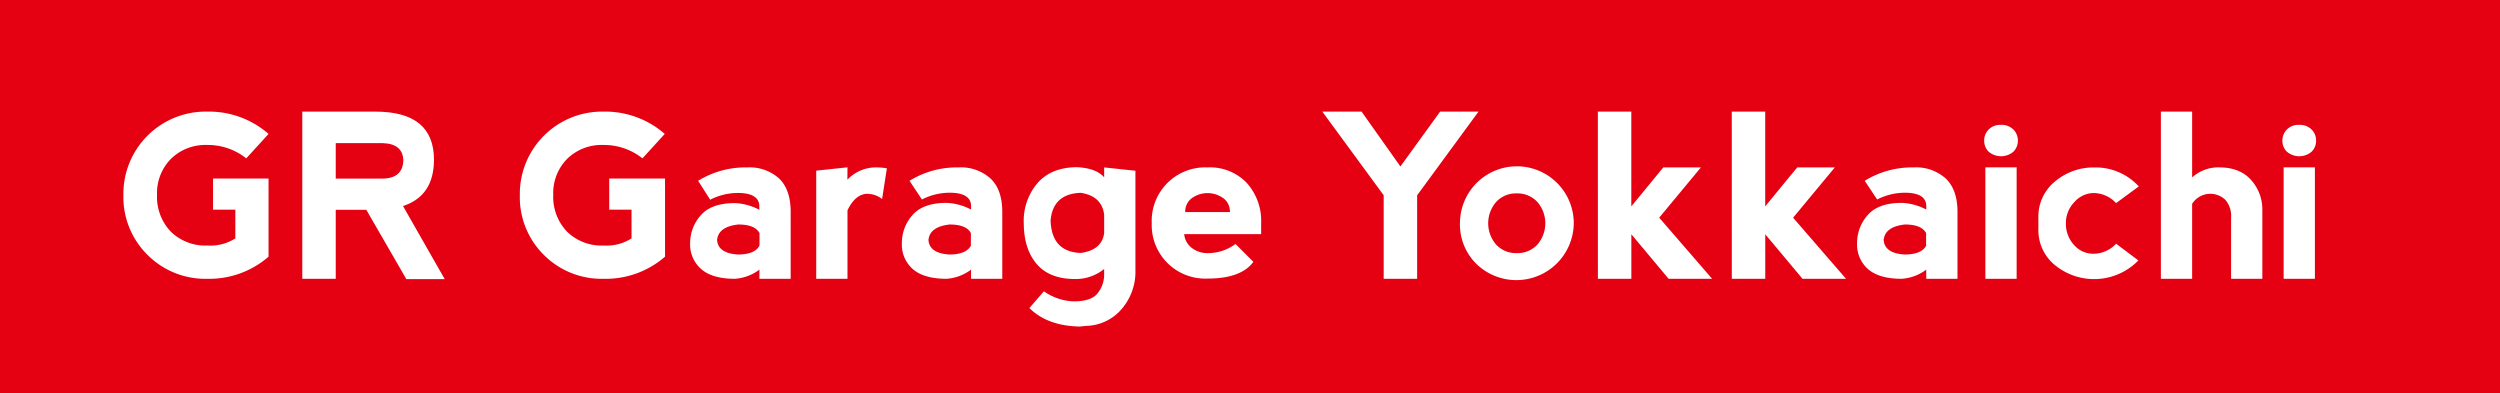
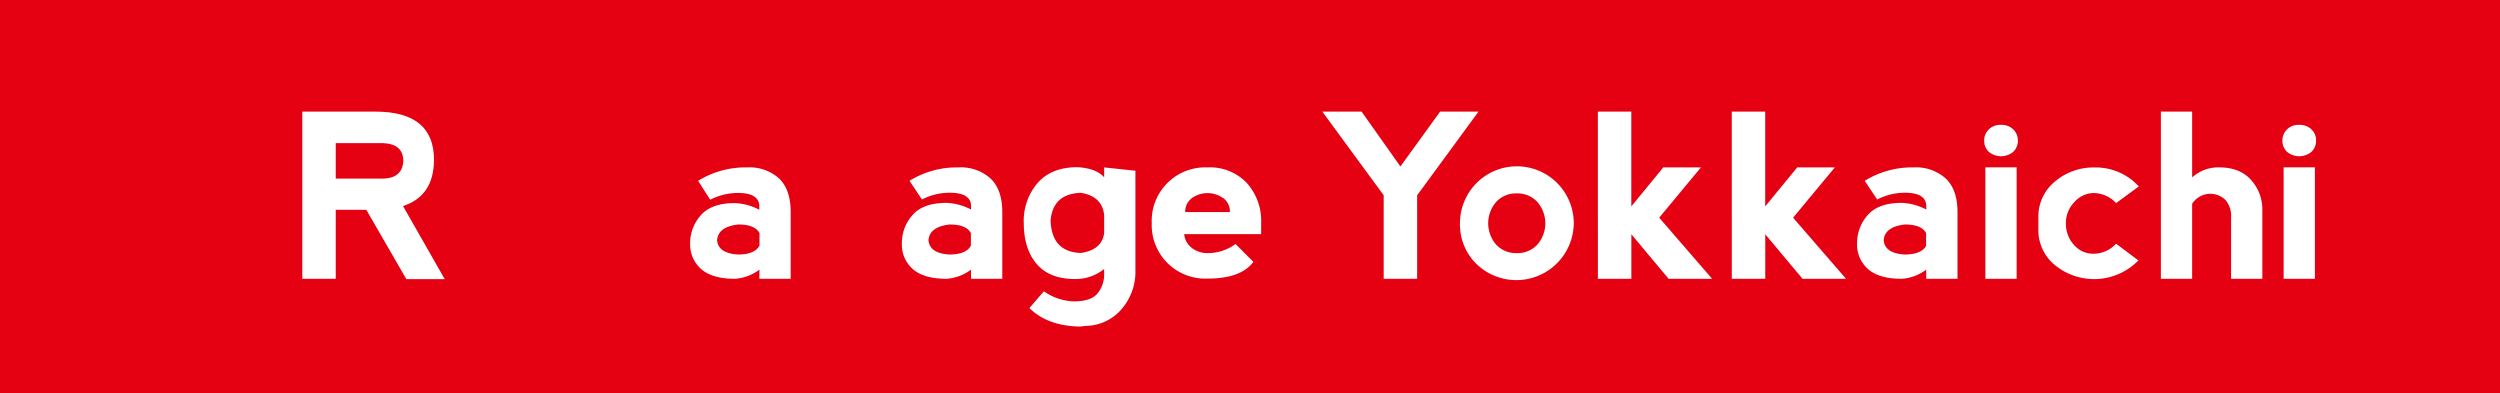
<svg xmlns="http://www.w3.org/2000/svg" id="レイヤー_1" data-name="レイヤー 1" width="547" height="86" viewBox="0 0 547 86">
  <defs>
    <style>.cls-1{fill:#e50012;}.cls-2{fill:#fff;}</style>
  </defs>
  <title>h-yokkaichi</title>
  <rect class="cls-1" width="547" height="86" />
-   <path class="cls-2" d="M32.29,55.78A17.76,17.76,0,0,1,27,42.66,18,18,0,0,1,45.31,24.42a19.81,19.81,0,0,1,13.45,4.88l-4.88,5.35a13.5,13.5,0,0,0-8.57-2.93,10.75,10.75,0,0,0-7.95,3.08,10.65,10.65,0,0,0-3,7.81,11,11,0,0,0,3.05,8.11,10.81,10.81,0,0,0,8,3,10.13,10.13,0,0,0,6.08-1.56V45.88l-4.88,0V39.07H58.76V56.16A19.76,19.76,0,0,1,45.31,61,17.82,17.82,0,0,1,32.29,55.78Z" />
  <path class="cls-2" d="M88.18,45.08l9.13,16h-8.4L80.15,45.91H73.46V61H66.14V24.42h16q12.82,0,12.82,10.55Q94.92,42.9,88.18,45.08Zm-14.72-6H83.71q4.42-.07,4.54-4-.12-3.61-4.47-3.76H73.46Z" />
-   <path class="cls-2" d="M119,55.78a17.76,17.76,0,0,1-5.26-13.12A18,18,0,0,1,132,24.42a19.81,19.81,0,0,1,13.45,4.88l-4.88,5.35A13.5,13.5,0,0,0,132,31.72a10.75,10.75,0,0,0-7.95,3.08,10.65,10.65,0,0,0-3,7.81,11,11,0,0,0,3.05,8.11,10.81,10.81,0,0,0,8,3,10.13,10.13,0,0,0,6.08-1.56V45.88l-4.88,0V39.07h12.21V56.16A19.76,19.76,0,0,1,132,61,17.82,17.82,0,0,1,119,55.78Z" />
  <path class="cls-2" d="M152.75,39.56a19.69,19.69,0,0,1,10.74-2.93,9.67,9.67,0,0,1,7,2.44Q173,41.51,173,46.4V61h-6.84v-2a10.08,10.08,0,0,1-5.37,2q-4.88,0-7.32-2.08A7.13,7.13,0,0,1,151,53.23a9.11,9.11,0,0,1,2.31-6.1q2.31-2.69,7.46-2.69a12.49,12.49,0,0,1,5.37,1.46v-.73q0-2.68-3.91-2.93a13.33,13.33,0,0,0-6.84,1.46Zm13.43,14.16V51q-1-1.88-4.64-1.88-4.39.49-4.64,3.42.24,2.91,4.64,3.15Q165.2,55.65,166.18,53.72Z" />
-   <path class="cls-2" d="M185.41,39.32a8.55,8.55,0,0,1,6.37-2.69,12.71,12.71,0,0,1,2.27.2L193,43.56a5.22,5.22,0,0,0-3.42-1.15q-2.49.17-4.15,3.61V61h-6.84V37.34l6.84-.73Z" />
  <path class="cls-2" d="M199,39.56a19.68,19.68,0,0,1,10.74-2.93,9.67,9.67,0,0,1,7,2.44q2.56,2.44,2.56,7.32V61h-6.84v-2a10.08,10.08,0,0,1-5.37,2q-4.88,0-7.32-2.08a7.13,7.13,0,0,1-2.44-5.74,9.11,9.11,0,0,1,2.31-6.1q2.31-2.69,7.46-2.69a12.49,12.49,0,0,1,5.37,1.46v-.73q0-2.68-3.91-2.93a13.33,13.33,0,0,0-6.84,1.46Zm13.43,14.16V51q-1-1.88-4.64-1.88-4.39.49-4.64,3.42.24,2.91,4.64,3.15Q211.46,55.65,212.44,53.72Z" />
  <path class="cls-2" d="M248.43,37.36V59.09a12.45,12.45,0,0,1-3.05,8.57,10.47,10.47,0,0,1-7.69,3.64l-1.46.15q-7.08-.15-11-4.05l3.17-3.66a12.15,12.15,0,0,0,6.52,2.2q3.91,0,5.29-1.83a6.55,6.55,0,0,0,1.38-4V58.85a9.84,9.84,0,0,1-6.35,2.2q-5.62,0-8.42-3.3T224,48.84A12.7,12.7,0,0,1,227.06,40q3.05-3.42,8.67-3.42,4.15.24,5.86,2.22V36.63ZM241.59,51v-4q-.49-4.1-5.13-4.81-6.1.22-6.59,6.08.24,6.84,6.59,7.08Q241.1,54.7,241.59,51Z" />
  <path class="cls-2" d="M252,48.84a11.71,11.71,0,0,1,12.21-12.21A11.1,11.1,0,0,1,272.77,40a12.41,12.41,0,0,1,3.17,8.79v2.44H259.1a4.31,4.31,0,0,0,1.71,3.05,5.54,5.54,0,0,0,3.42,1.1,10.12,10.12,0,0,0,6.1-2l3.91,3.91q-2.69,3.66-10,3.66A11.71,11.71,0,0,1,252,48.84Zm15.63-5.49a5.87,5.87,0,0,0-6.84,0,3.6,3.6,0,0,0-1.46,3.05h9.77A3.6,3.6,0,0,0,267.64,43.34Z" />
  <path class="cls-2" d="M289.32,24.42h8.59l8.5,12,8.69-12h8.4L310.07,42.73V61h-7.32V42.73Z" />
  <path class="cls-2" d="M323,57.71a12.07,12.07,0,0,1-3.56-8.87,12.45,12.45,0,1,1,24.9,0A12.56,12.56,0,0,1,323,57.71Zm8.86-2.33a5.88,5.88,0,0,0,4.52-1.87,7.12,7.12,0,0,0,0-9.31,5.89,5.89,0,0,0-4.54-1.88,5.83,5.83,0,0,0-4.49,1.88,7.12,7.12,0,0,0,0,9.31A5.88,5.88,0,0,0,331.86,55.38Z" />
  <path class="cls-2" d="M349.61,24.42h7.32V45.15l7-8.52h8.23l-9.13,11L374.61,61h-9.52l-8.15-9.74V61h-7.32Z" />
  <path class="cls-2" d="M378.91,24.42h7.32V45.15l7-8.52h8.23l-9.13,11L403.91,61h-9.52l-8.15-9.74V61h-7.32Z" />
  <path class="cls-2" d="M408,39.56a19.69,19.69,0,0,1,10.74-2.93,9.67,9.67,0,0,1,7,2.44q2.56,2.44,2.56,7.32V61h-6.84v-2a10.08,10.08,0,0,1-5.37,2q-4.88,0-7.32-2.08a7.13,7.13,0,0,1-2.44-5.74,9.11,9.11,0,0,1,2.31-6.1q2.31-2.69,7.46-2.69a12.49,12.49,0,0,1,5.37,1.46v-.73q0-2.68-3.91-2.93a13.33,13.33,0,0,0-6.84,1.46Zm13.43,14.16V51q-1-1.88-4.64-1.88-4.39.49-4.64,3.42.24,2.91,4.64,3.15Q420.49,55.65,421.46,53.72Z" />
  <path class="cls-2" d="M435.14,28.32a3.54,3.54,0,0,1,2.64-1,3.67,3.67,0,0,1,2.73,1,3.35,3.35,0,0,1,1,2.45,3.31,3.31,0,0,1-1,2.44,4.18,4.18,0,0,1-5.37,0,3.31,3.31,0,0,1-1-2.44A3.35,3.35,0,0,1,435.14,28.32ZM441.24,61V36.61H434.4V61Z" />
  <path class="cls-2" d="M449.61,58A9.84,9.84,0,0,1,446,50.06V47.62a9.84,9.84,0,0,1,3.66-7.93,13,13,0,0,1,8.57-3.05,12.78,12.78,0,0,1,9.74,4.15L463,44.44a6.77,6.77,0,0,0-4.88-2.2,5.69,5.69,0,0,0-4.27,2,6.55,6.55,0,0,0-1.83,4.64,6.81,6.81,0,0,0,1.71,4.64,5.57,5.57,0,0,0,4.39,2,6.77,6.77,0,0,0,4.88-2.2l4.88,3.66A13.53,13.53,0,0,1,449.61,58Z" />
  <path class="cls-2" d="M479.64,44.54V61h-6.84V24.42h6.84v14.4a8.51,8.51,0,0,1,5.86-2.2q4.64,0,7.08,2.81A9.57,9.57,0,0,1,495,45.91V61h-6.84V47.62A5.43,5.43,0,0,0,487,43.83a4.71,4.71,0,0,0-7.32.71Z" />
  <path class="cls-2" d="M500.39,28.32a3.54,3.54,0,0,1,2.64-1,3.67,3.67,0,0,1,2.73,1,3.35,3.35,0,0,1,1,2.45,3.31,3.31,0,0,1-1,2.44,4.18,4.18,0,0,1-5.37,0,3.31,3.31,0,0,1-1-2.44A3.35,3.35,0,0,1,500.39,28.32ZM506.5,61V36.61h-6.84V61Z" />
</svg>